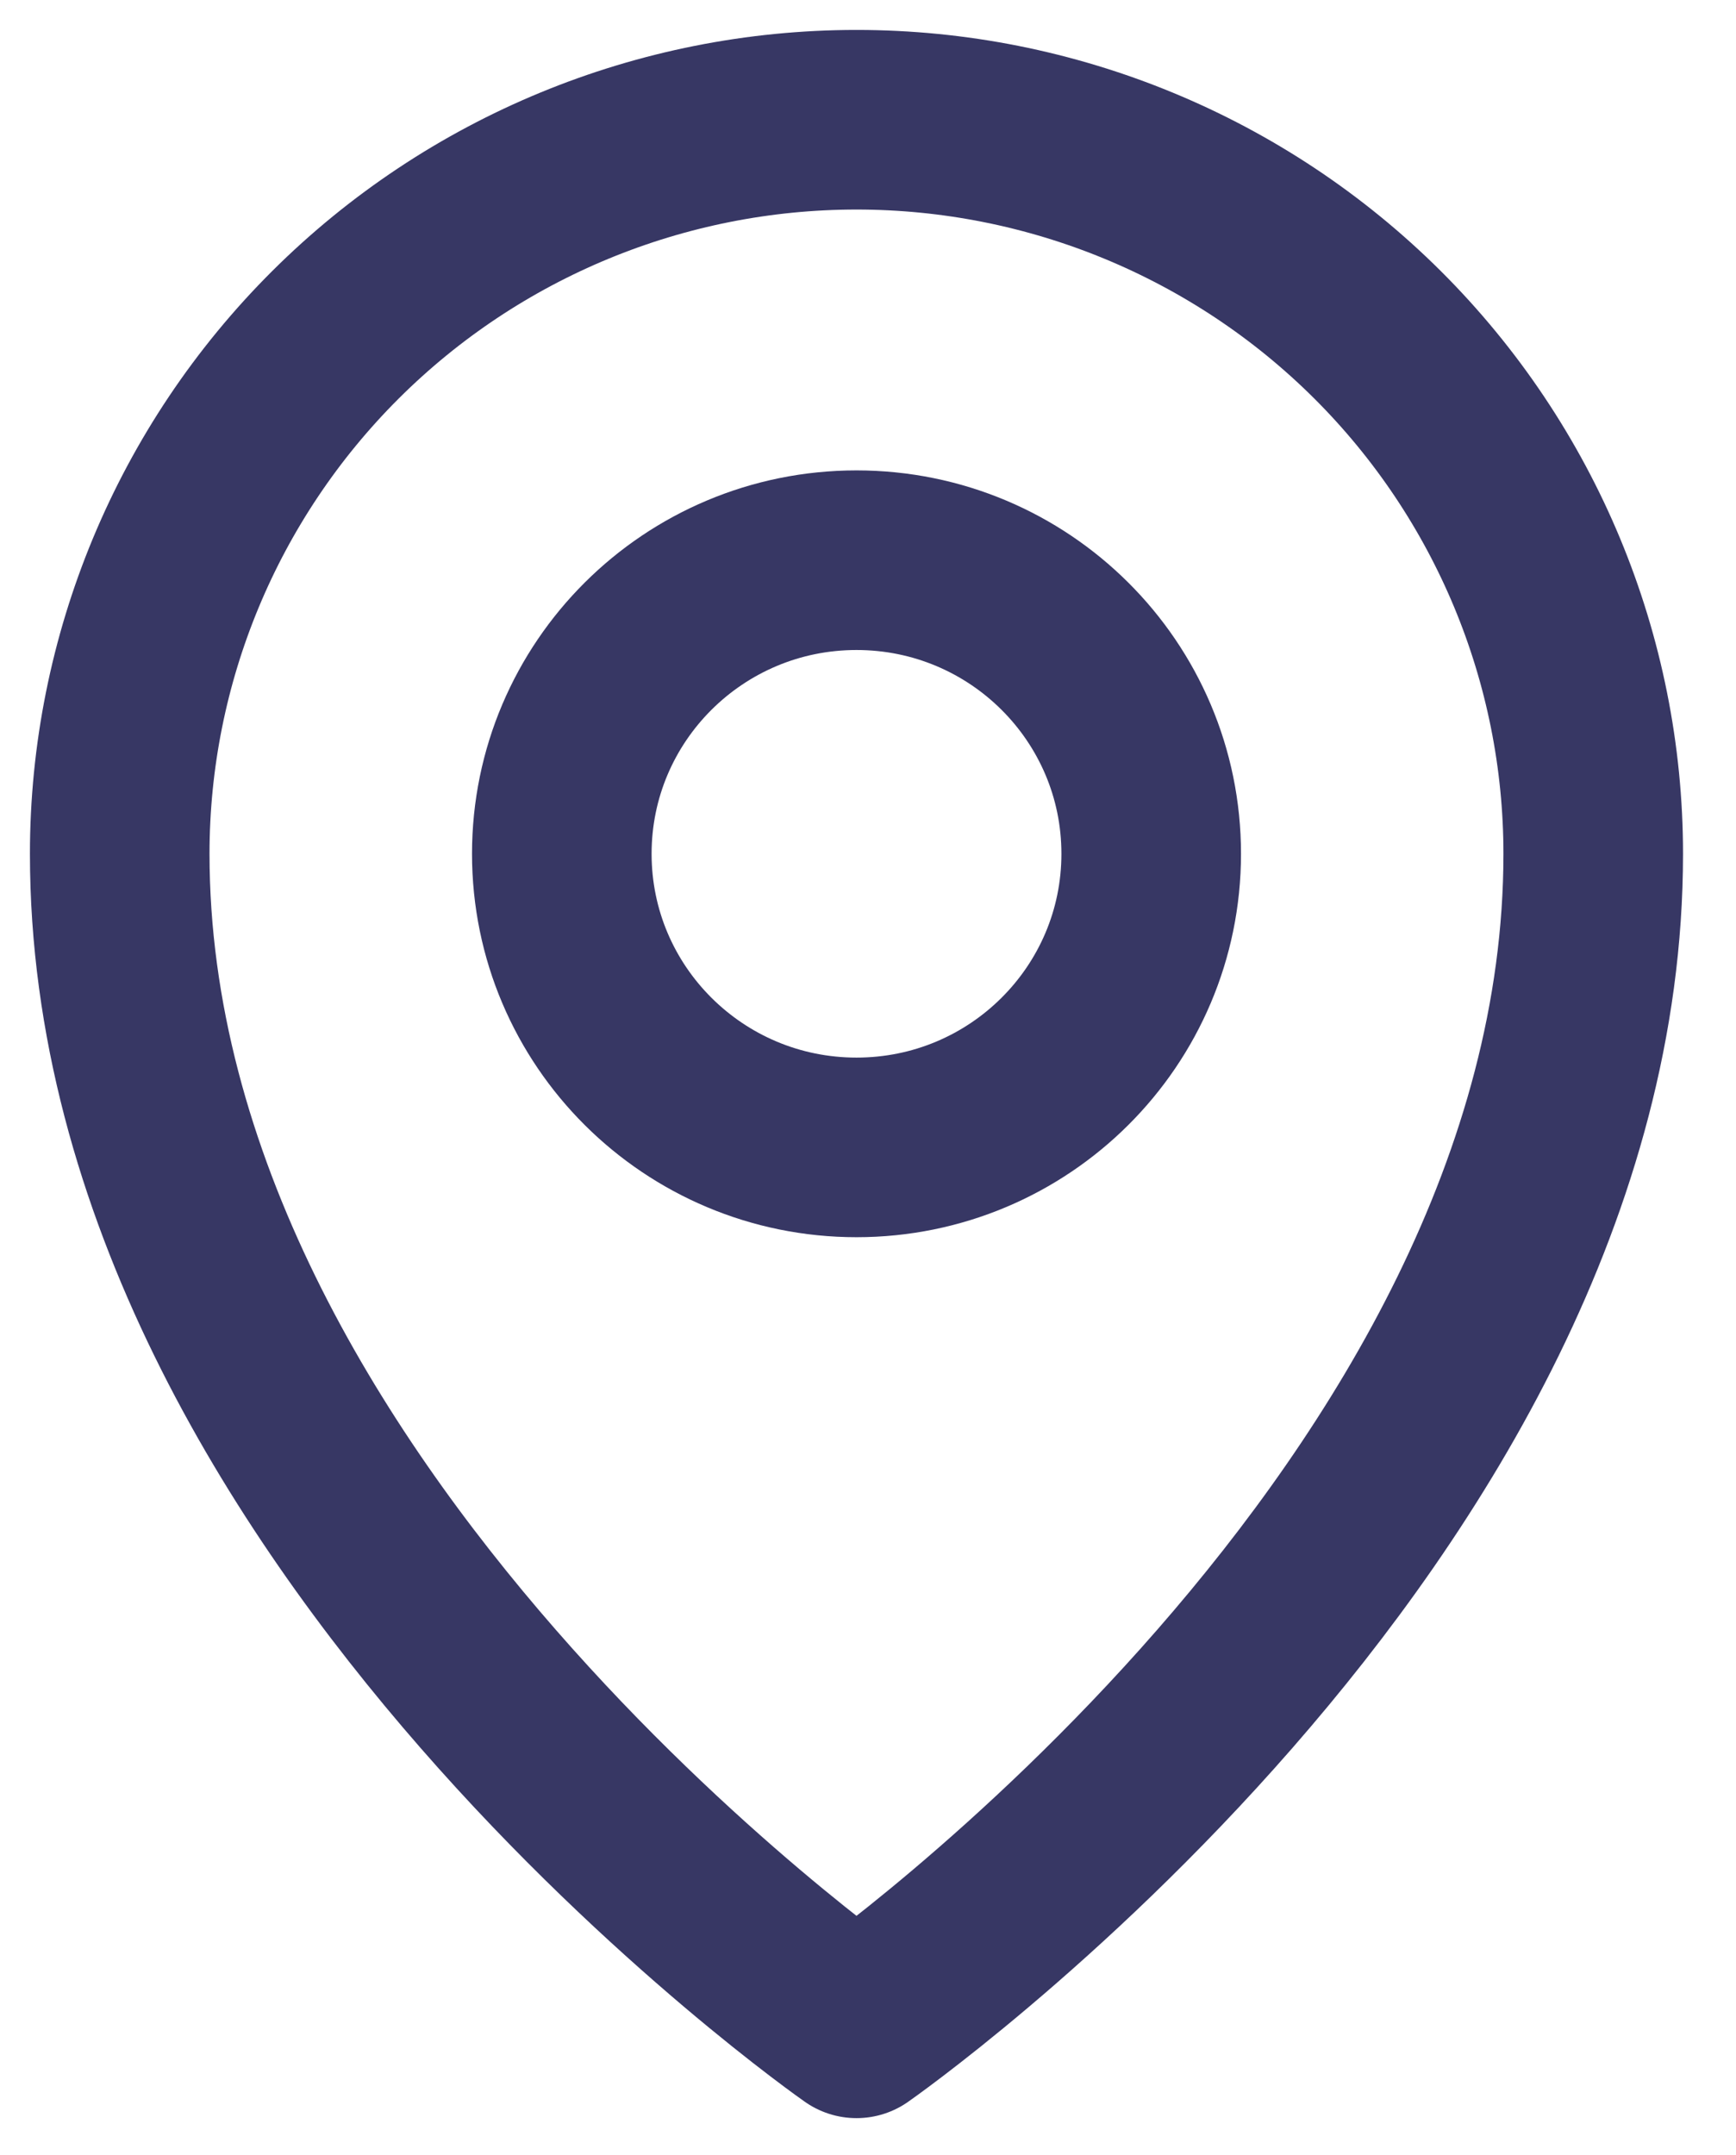
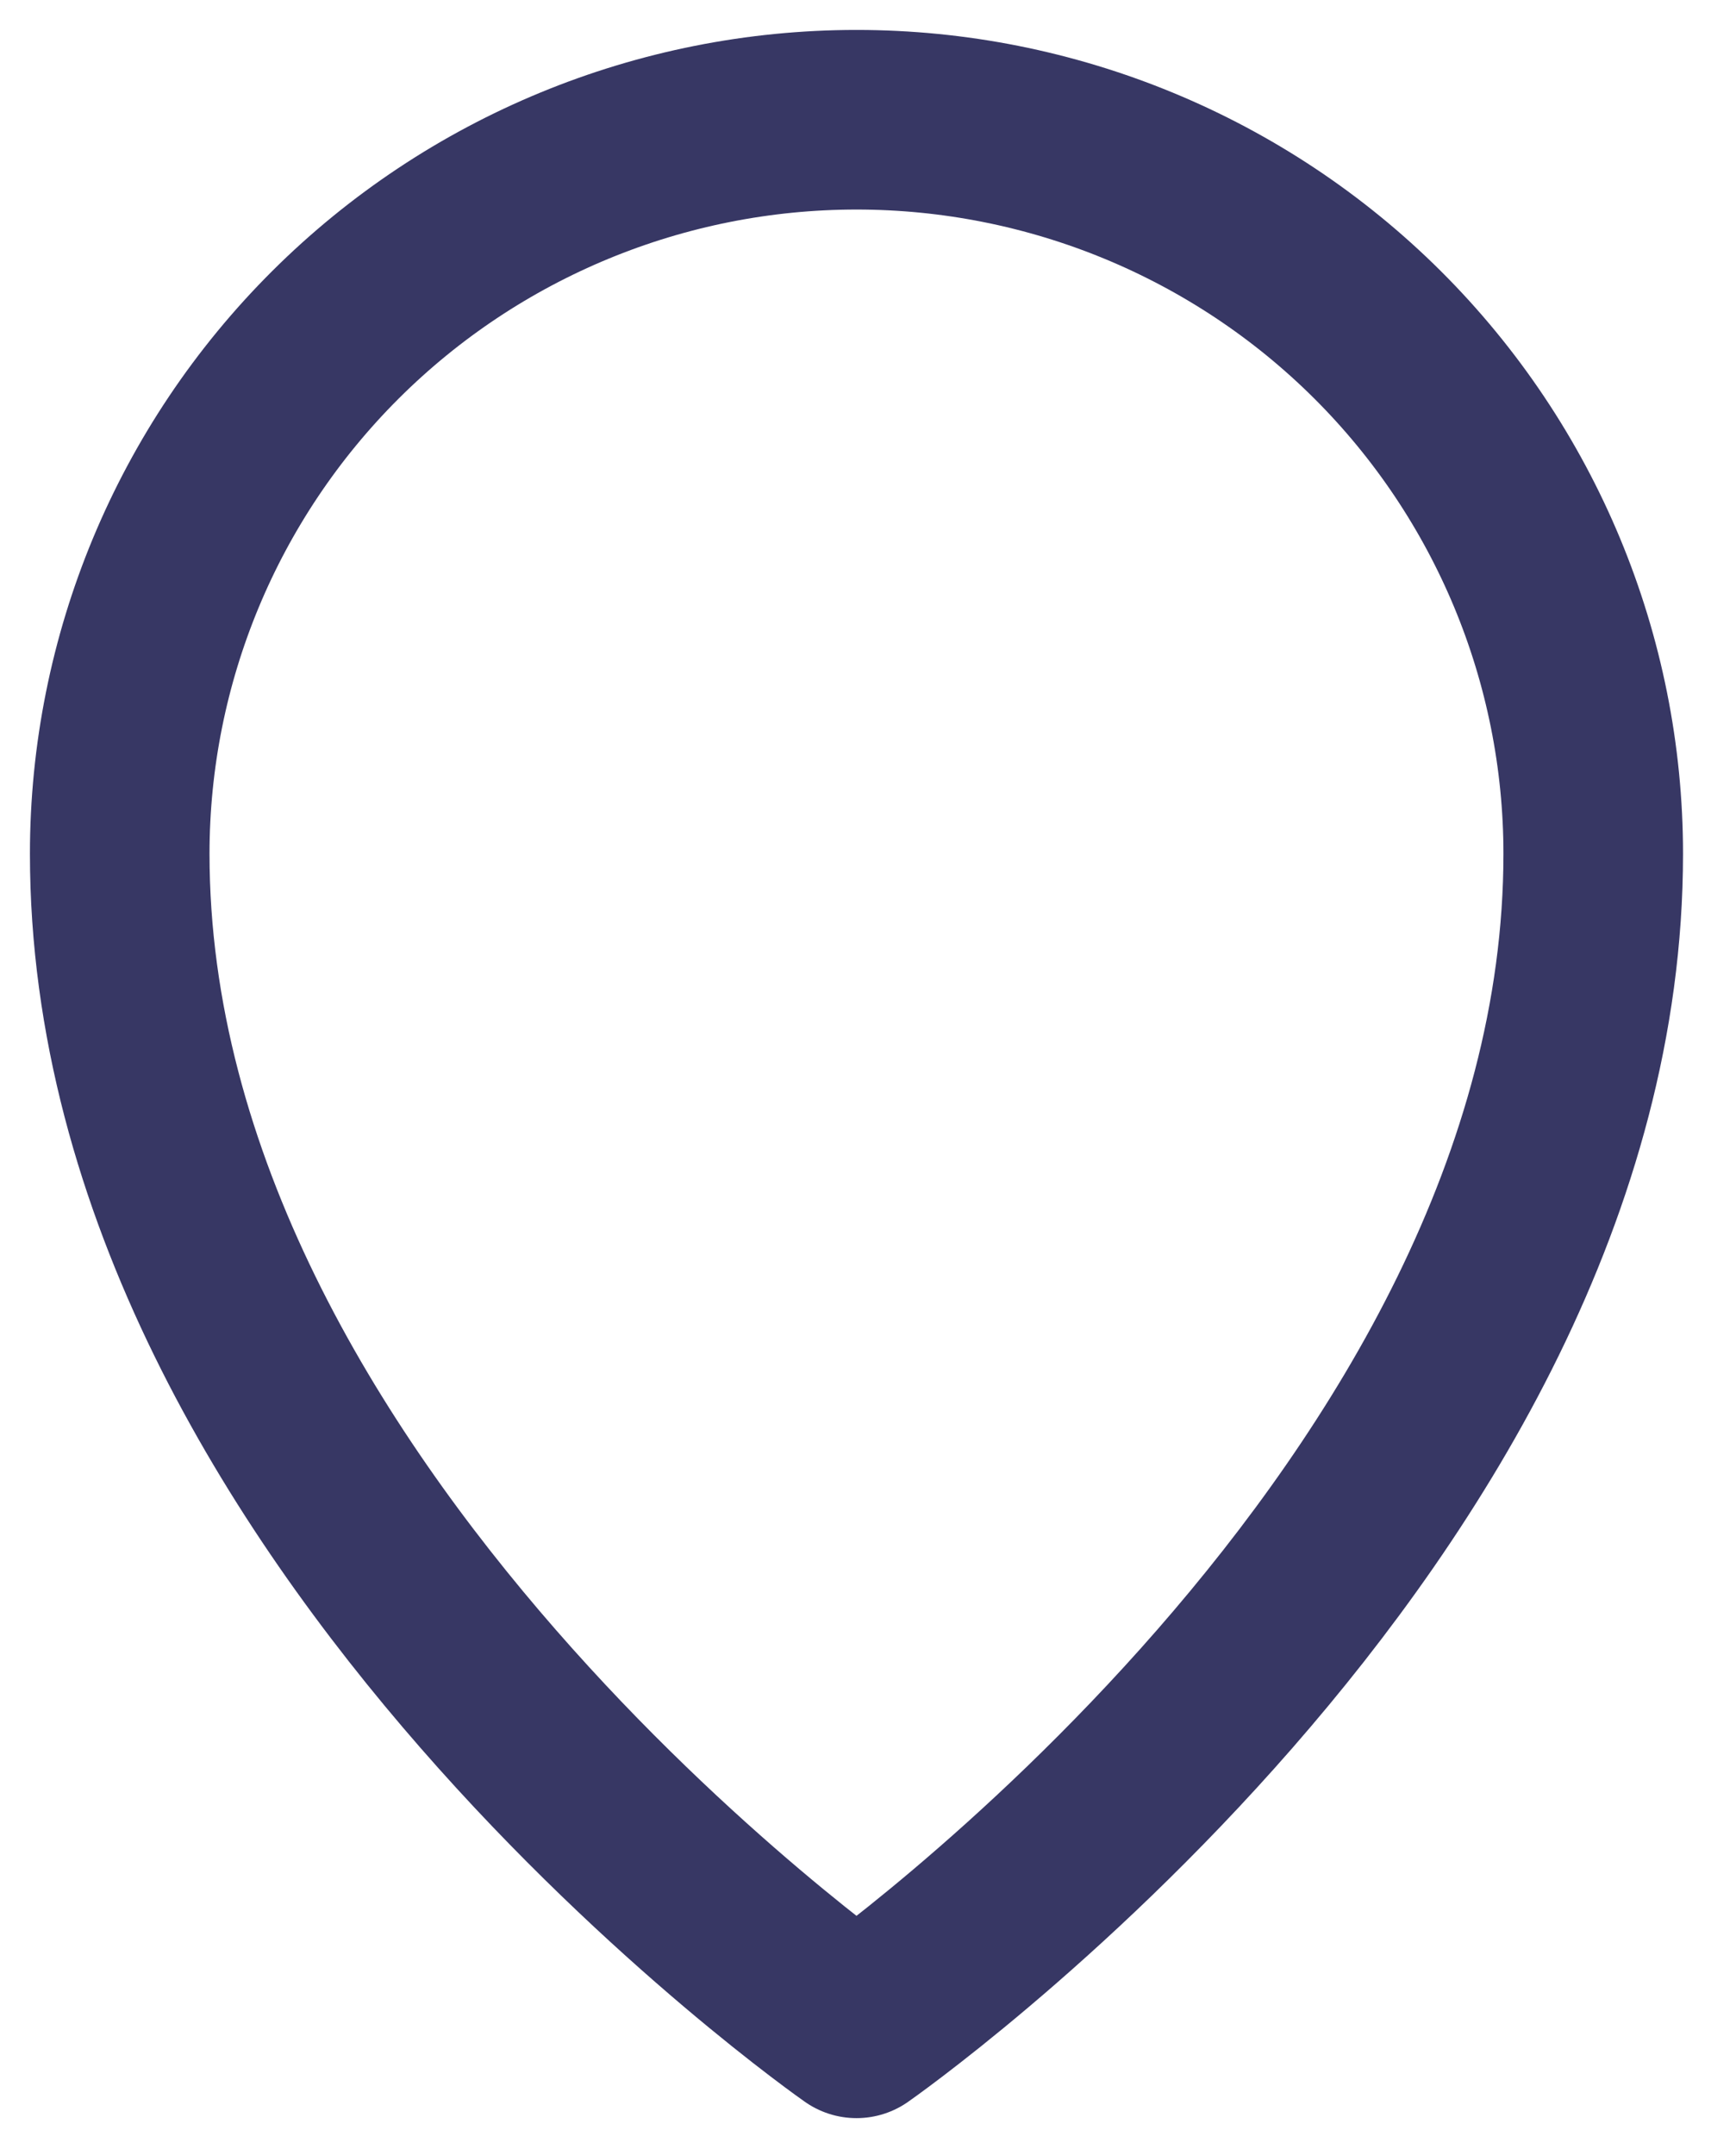
<svg xmlns="http://www.w3.org/2000/svg" width="29" height="36" viewBox="0 0 29 36" fill="none">
-   <path d="M14.308 19.165C17.027 19.165 19.231 16.97 19.231 14.261C19.231 11.552 17.027 9.357 14.308 9.357C11.589 9.357 9.385 11.552 9.385 14.261C9.385 16.97 11.589 19.165 14.308 19.165Z" stroke="#373764" stroke-width="3" stroke-linecap="round" stroke-linejoin="round" />
-   <path d="M26.615 14.261C26.615 25.296 14.308 33.879 14.308 33.879C14.308 33.879 2 25.296 2 14.261C2 11.009 3.297 7.891 5.605 5.591C7.913 3.292 11.043 2 14.308 2C17.572 2 20.702 3.292 23.011 5.591C25.319 7.891 26.615 11.009 26.615 14.261Z" stroke="#373764" stroke-width="3" stroke-linecap="round" stroke-linejoin="round" />
+   <path d="M26.615 14.261C26.615 25.296 14.308 33.879 14.308 33.879C14.308 33.879 2 25.296 2 14.261C2 11.009 3.297 7.891 5.605 5.591C7.913 3.292 11.043 2 14.308 2C17.572 2 20.702 3.292 23.011 5.591C25.319 7.891 26.615 11.009 26.615 14.261" stroke="#373764" stroke-width="3" stroke-linecap="round" stroke-linejoin="round" />
</svg>